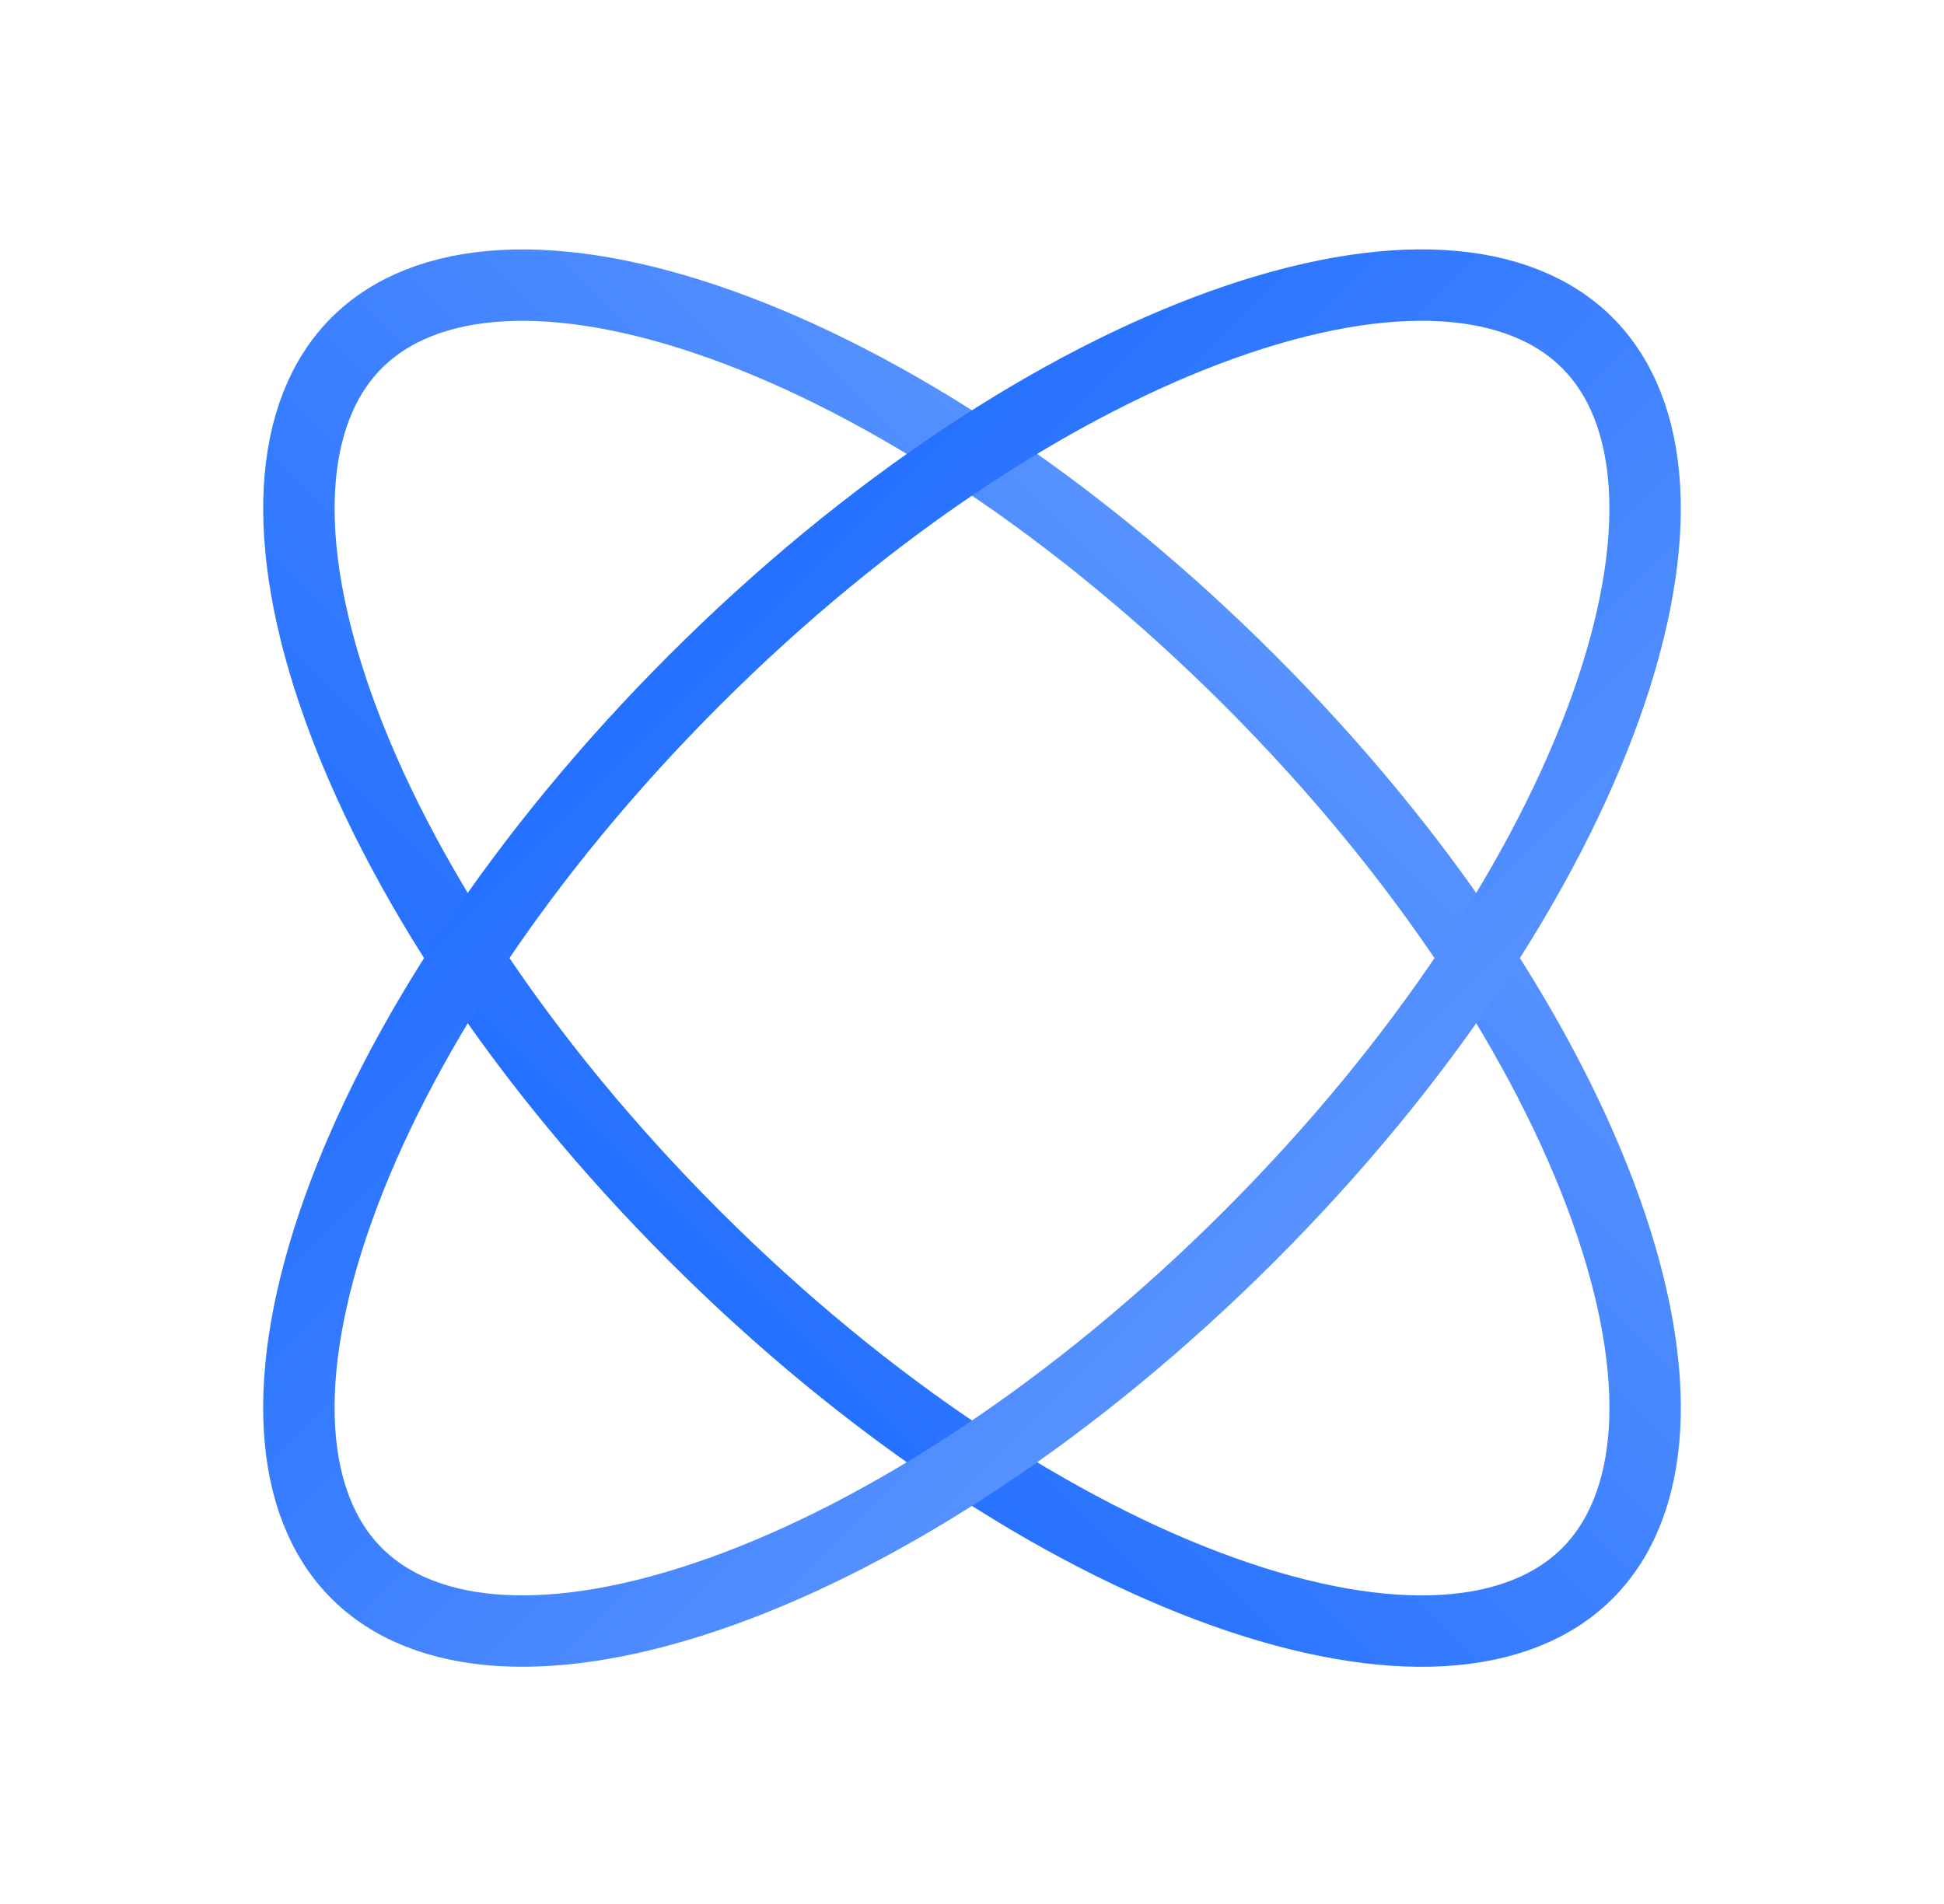
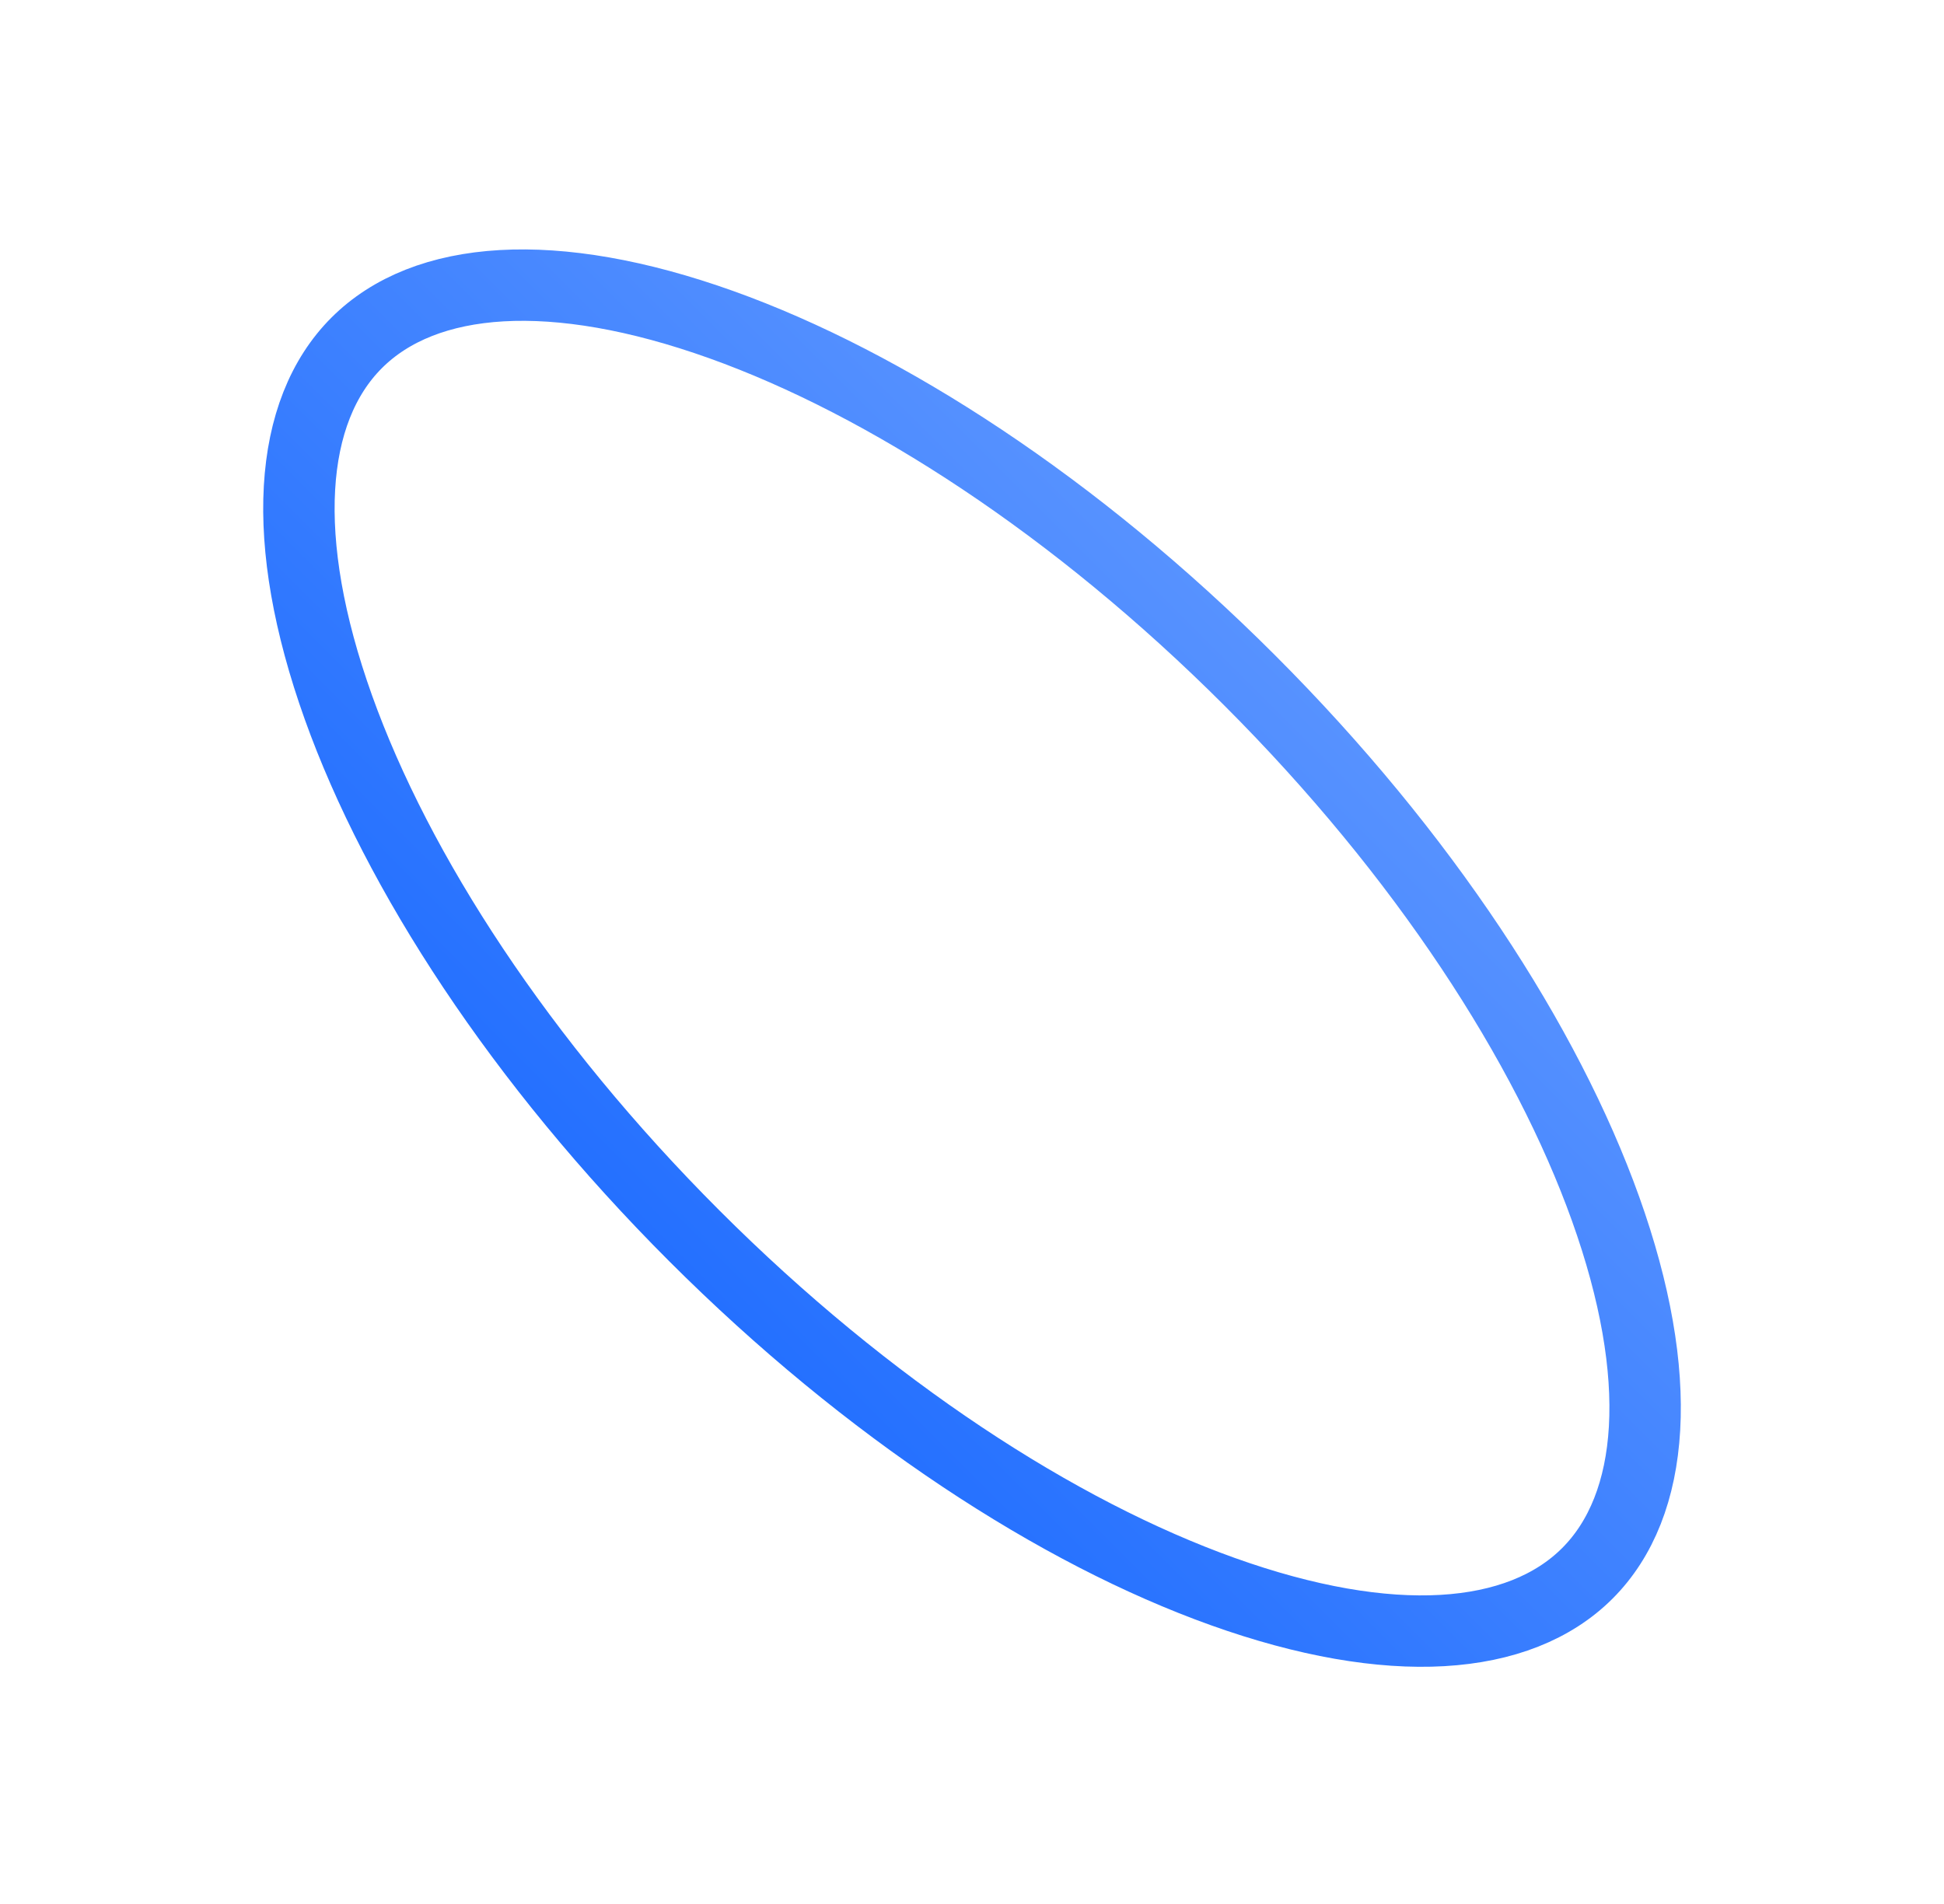
<svg xmlns="http://www.w3.org/2000/svg" width="49" height="48" viewBox="0 0 49 48" fill="none">
  <path d="M8.99 8.644C7.271 10.363 7.019 13.609 8.53 17.834C10.016 21.987 13.114 26.769 17.5 31.155C21.886 35.541 26.668 38.638 30.821 40.124C35.046 41.636 38.291 41.384 40.011 39.664C41.73 37.945 41.982 34.7 40.47 30.475C38.984 26.322 35.887 21.54 31.501 17.154C27.115 12.768 22.333 9.67 18.18 8.184C13.955 6.673 10.71 6.925 8.99 8.644Z" stroke="url(#paint0_linear_301_1877)" stroke-width="1.8" />
-   <path d="M40.01 8.643C41.729 10.363 41.981 13.608 40.47 17.833C38.984 21.986 35.886 26.768 31.5 31.154C27.114 35.54 22.332 38.637 18.179 40.123C13.954 41.635 10.709 41.383 8.99 39.663C7.27 37.944 7.018 34.699 8.53 30.474C10.016 26.321 13.113 21.539 17.5 17.153C21.886 12.767 26.667 9.669 30.82 8.183C35.045 6.672 38.291 6.924 40.01 8.643Z" stroke="url(#paint1_linear_301_1877)" stroke-width="1.8" />
  <defs>
    <linearGradient id="paint0_linear_301_1877" x1="32.135" y1="16.516" x2="16.862" y2="31.789" gradientUnits="userSpaceOnUse">
      <stop stop-color="#5792FF" />
      <stop offset="1" stop-color="#2470FF" />
    </linearGradient>
    <linearGradient id="paint1_linear_301_1877" x1="16.861" y1="16.519" x2="32.135" y2="31.792" gradientUnits="userSpaceOnUse">
      <stop stop-color="#2470FF" />
      <stop offset="1" stop-color="#5792FF" />
    </linearGradient>
  </defs>
</svg>